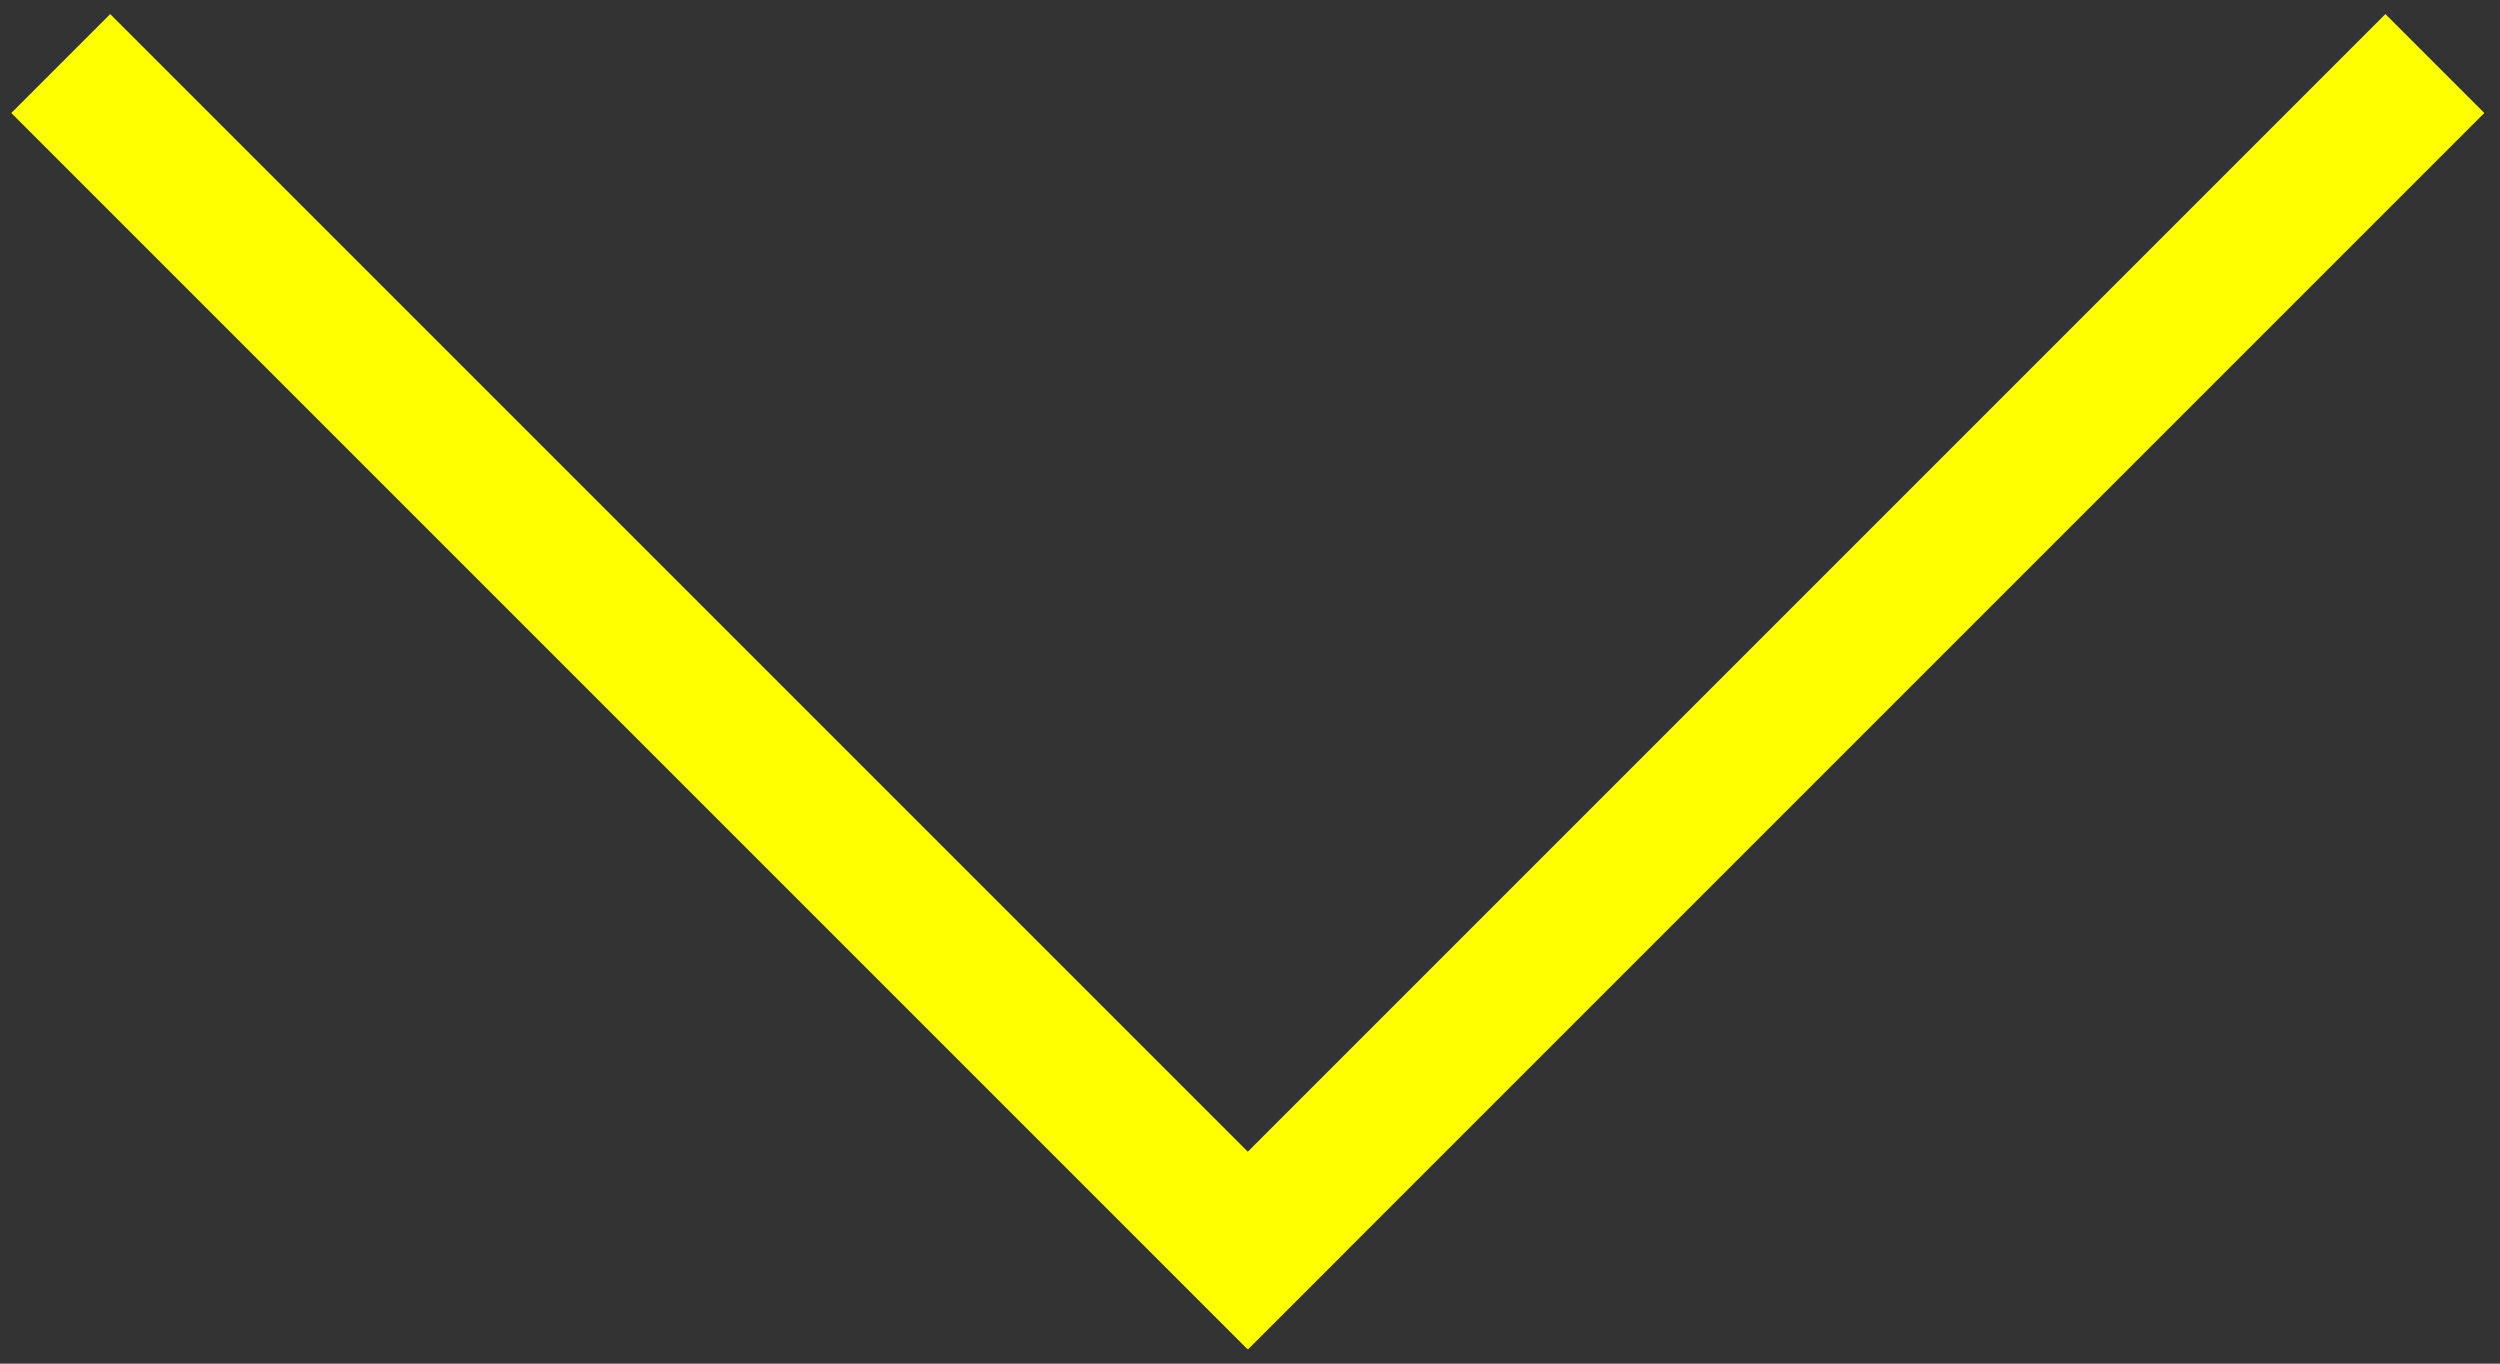
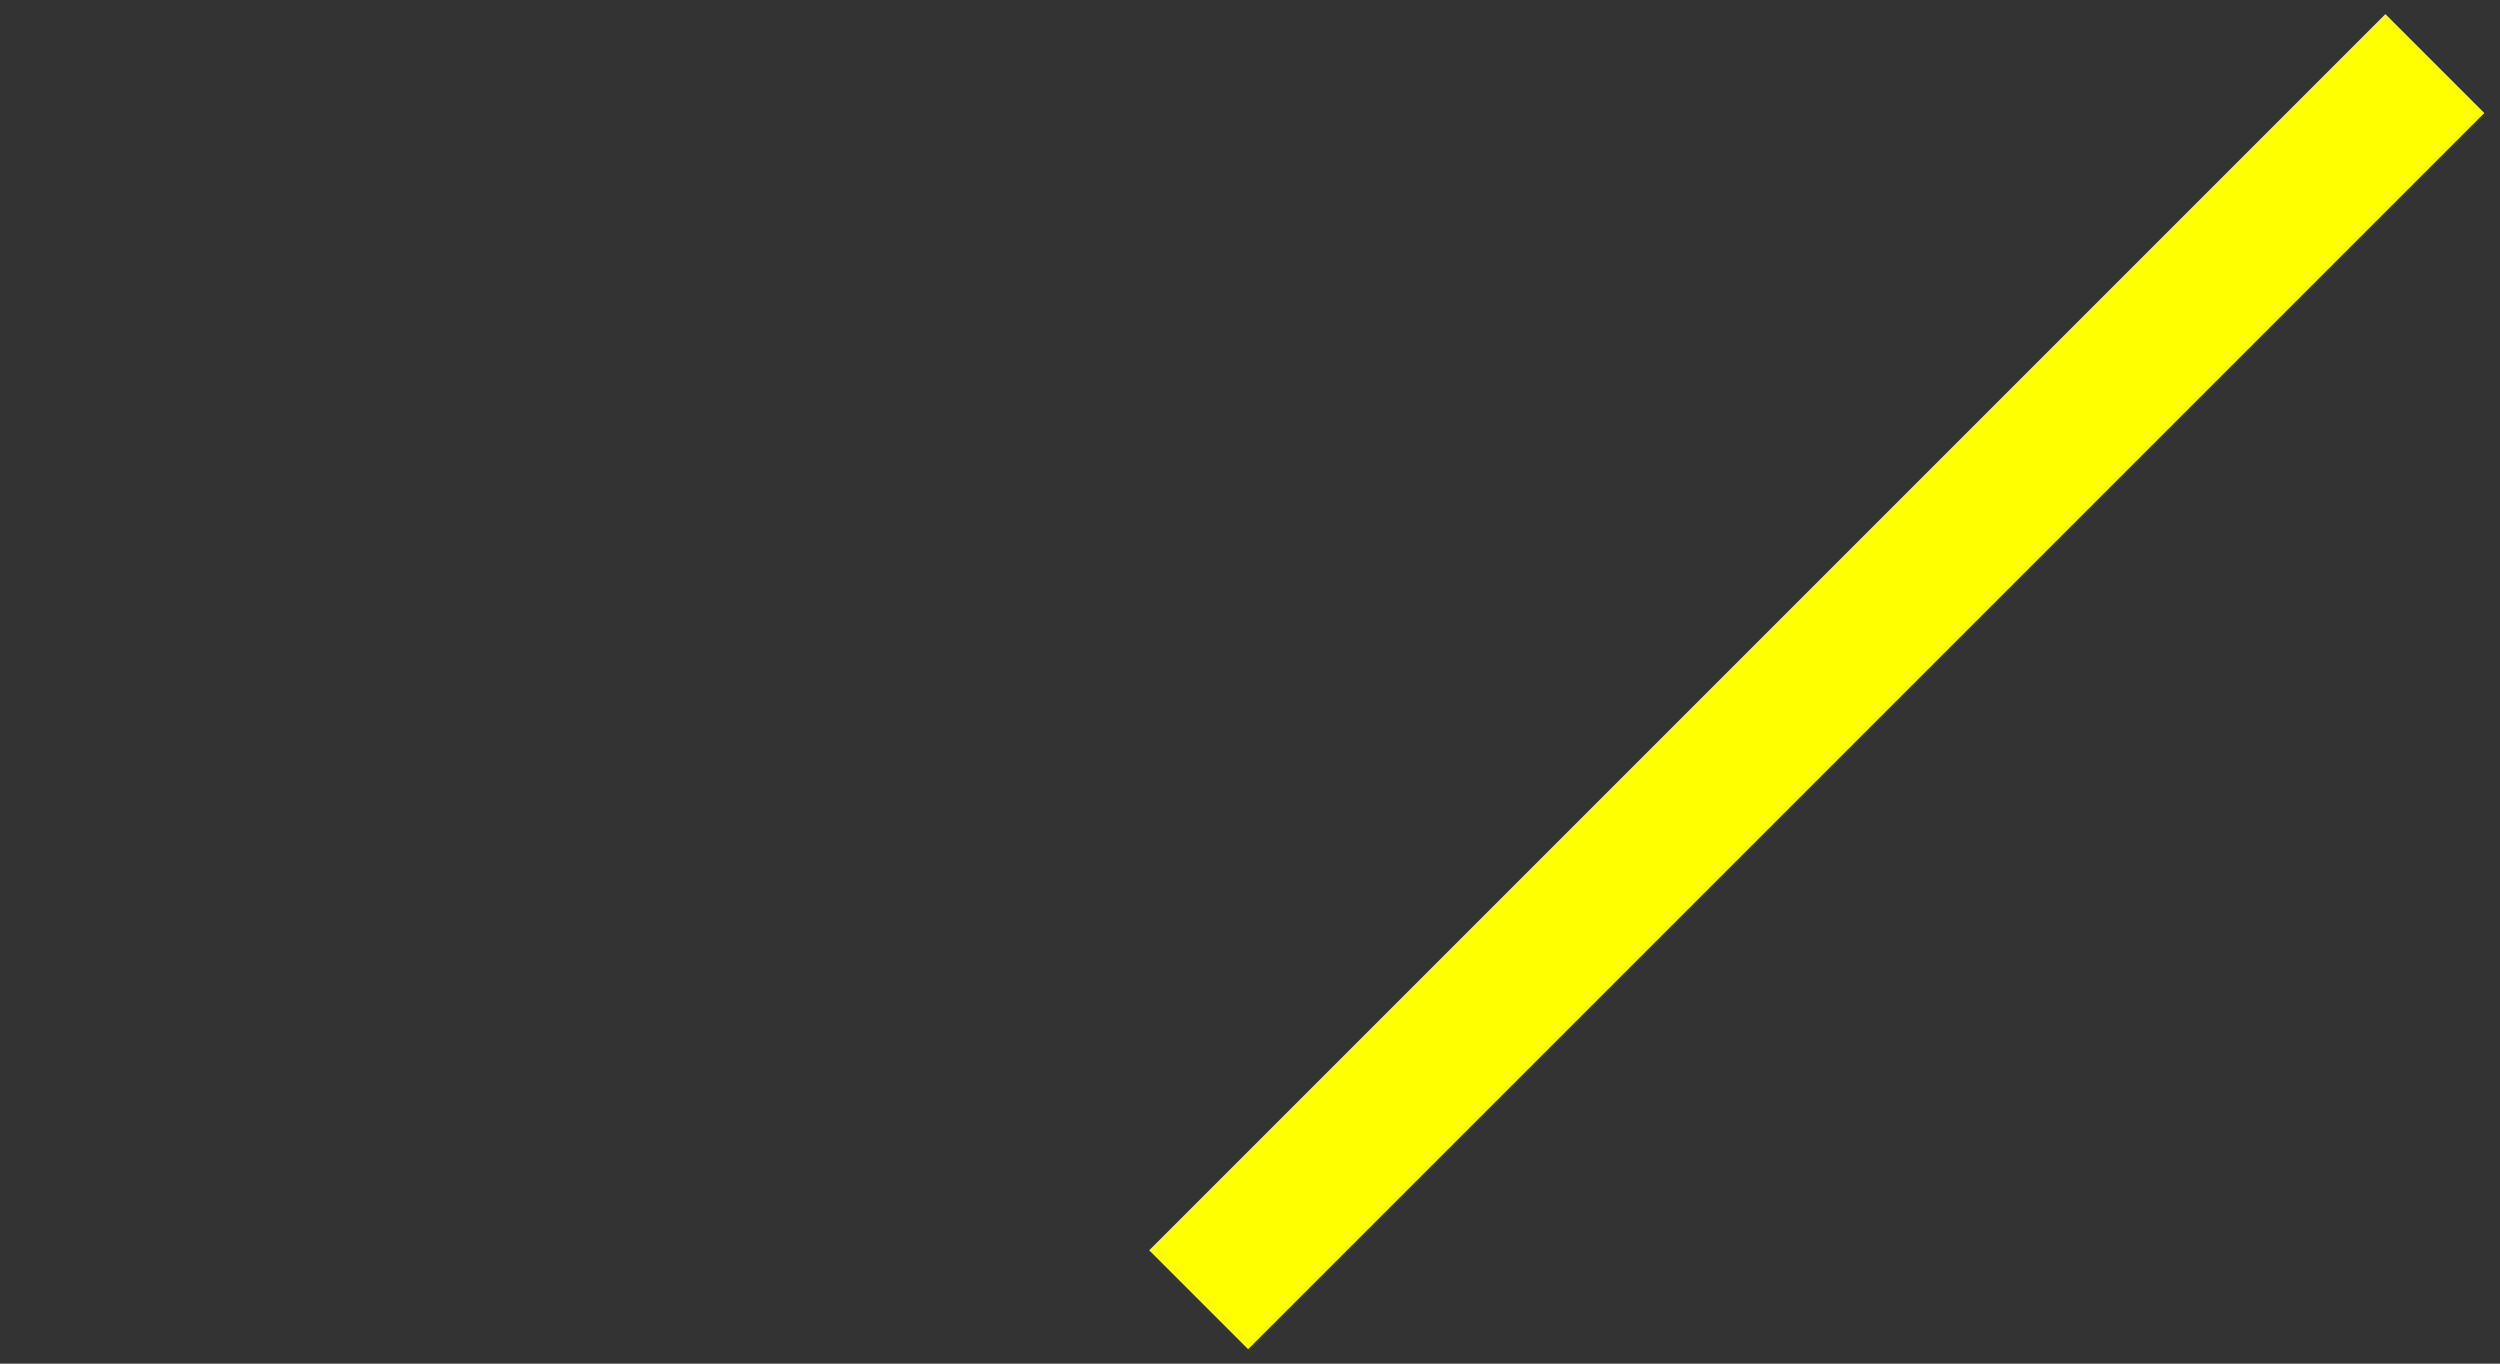
<svg xmlns="http://www.w3.org/2000/svg" width="143" height="78" viewBox="0 0 143 78" fill="none">
  <rect x="0" y="0" width="143" height="78" fill="#333333" stroke="none" />
-   <rect x="6.302" y="0.807" width="100" height="8" transform="rotate(45 6.302 0.807)" fill="#FFFF00" />
  <rect x="142.101" y="6.464" width="100" height="8" transform="rotate(135 142.101 6.464)" fill="#FFFF00" />
</svg>